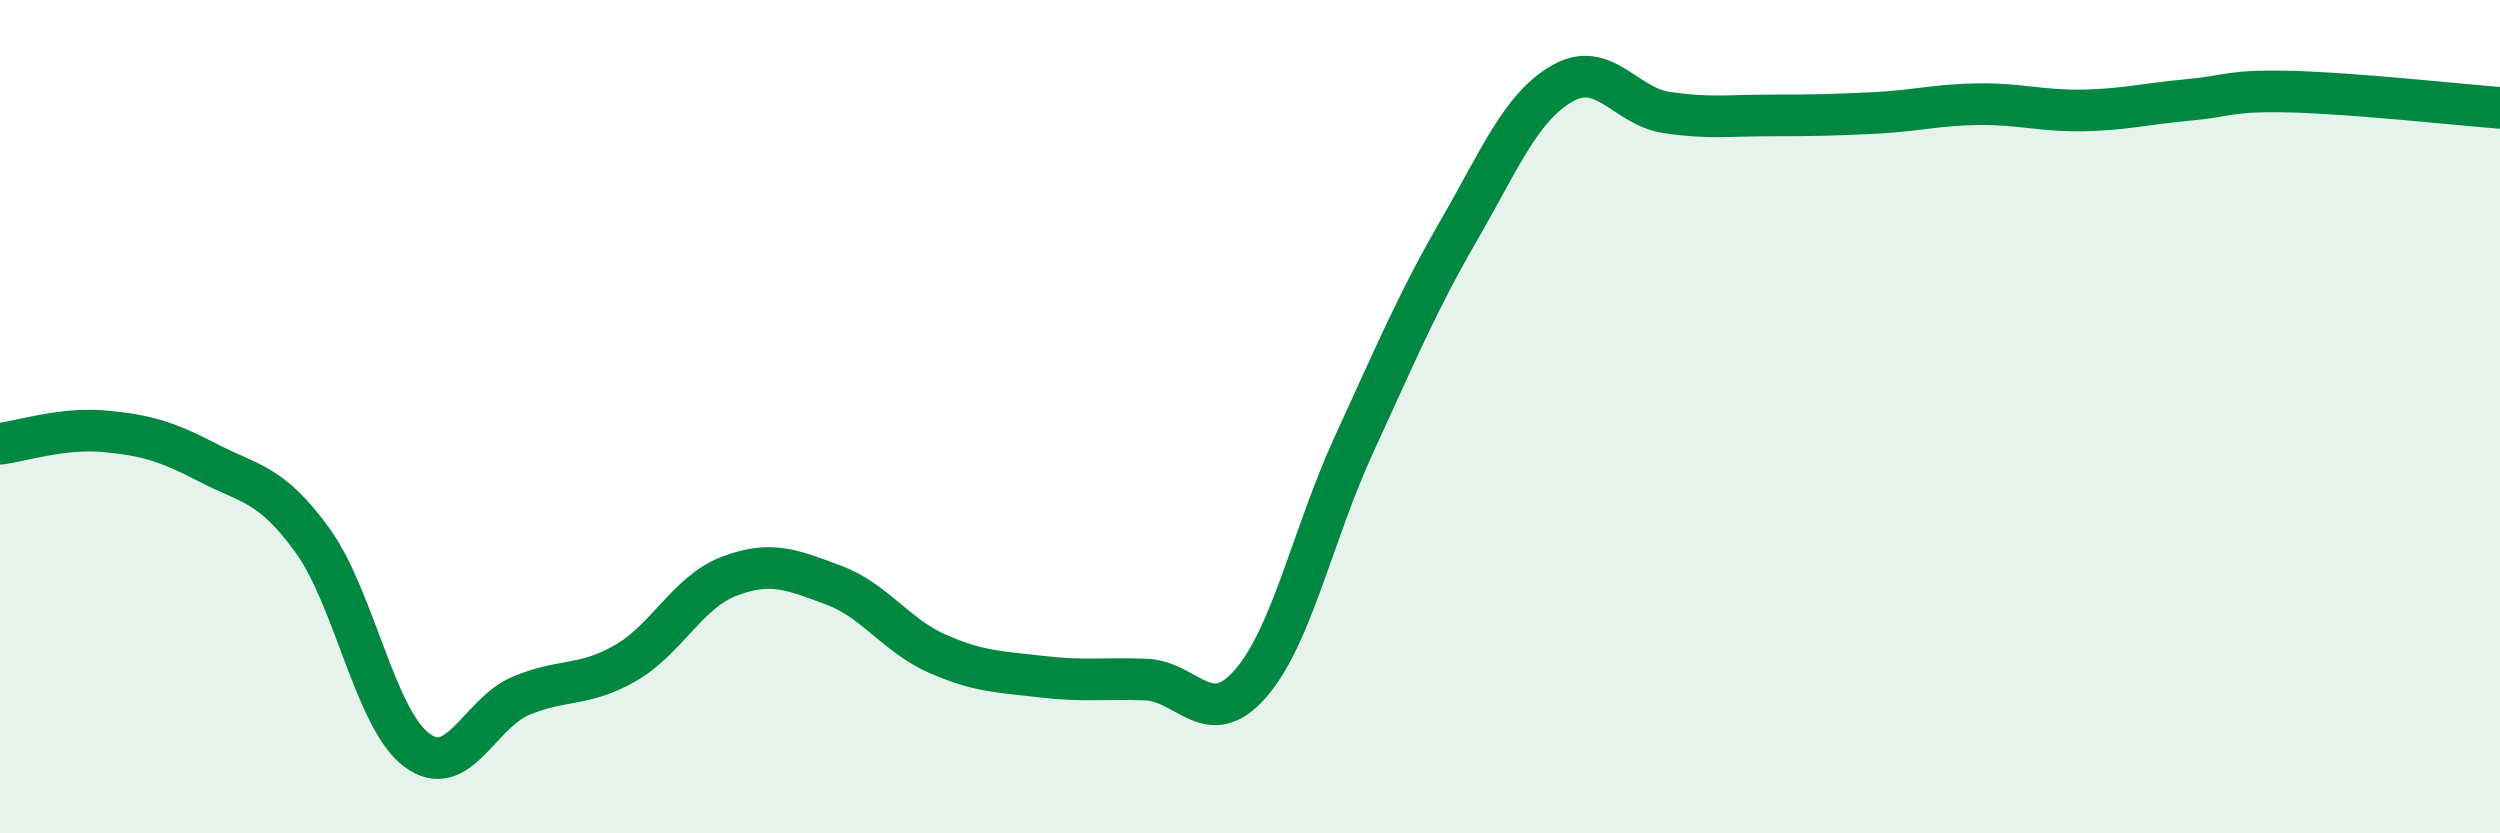
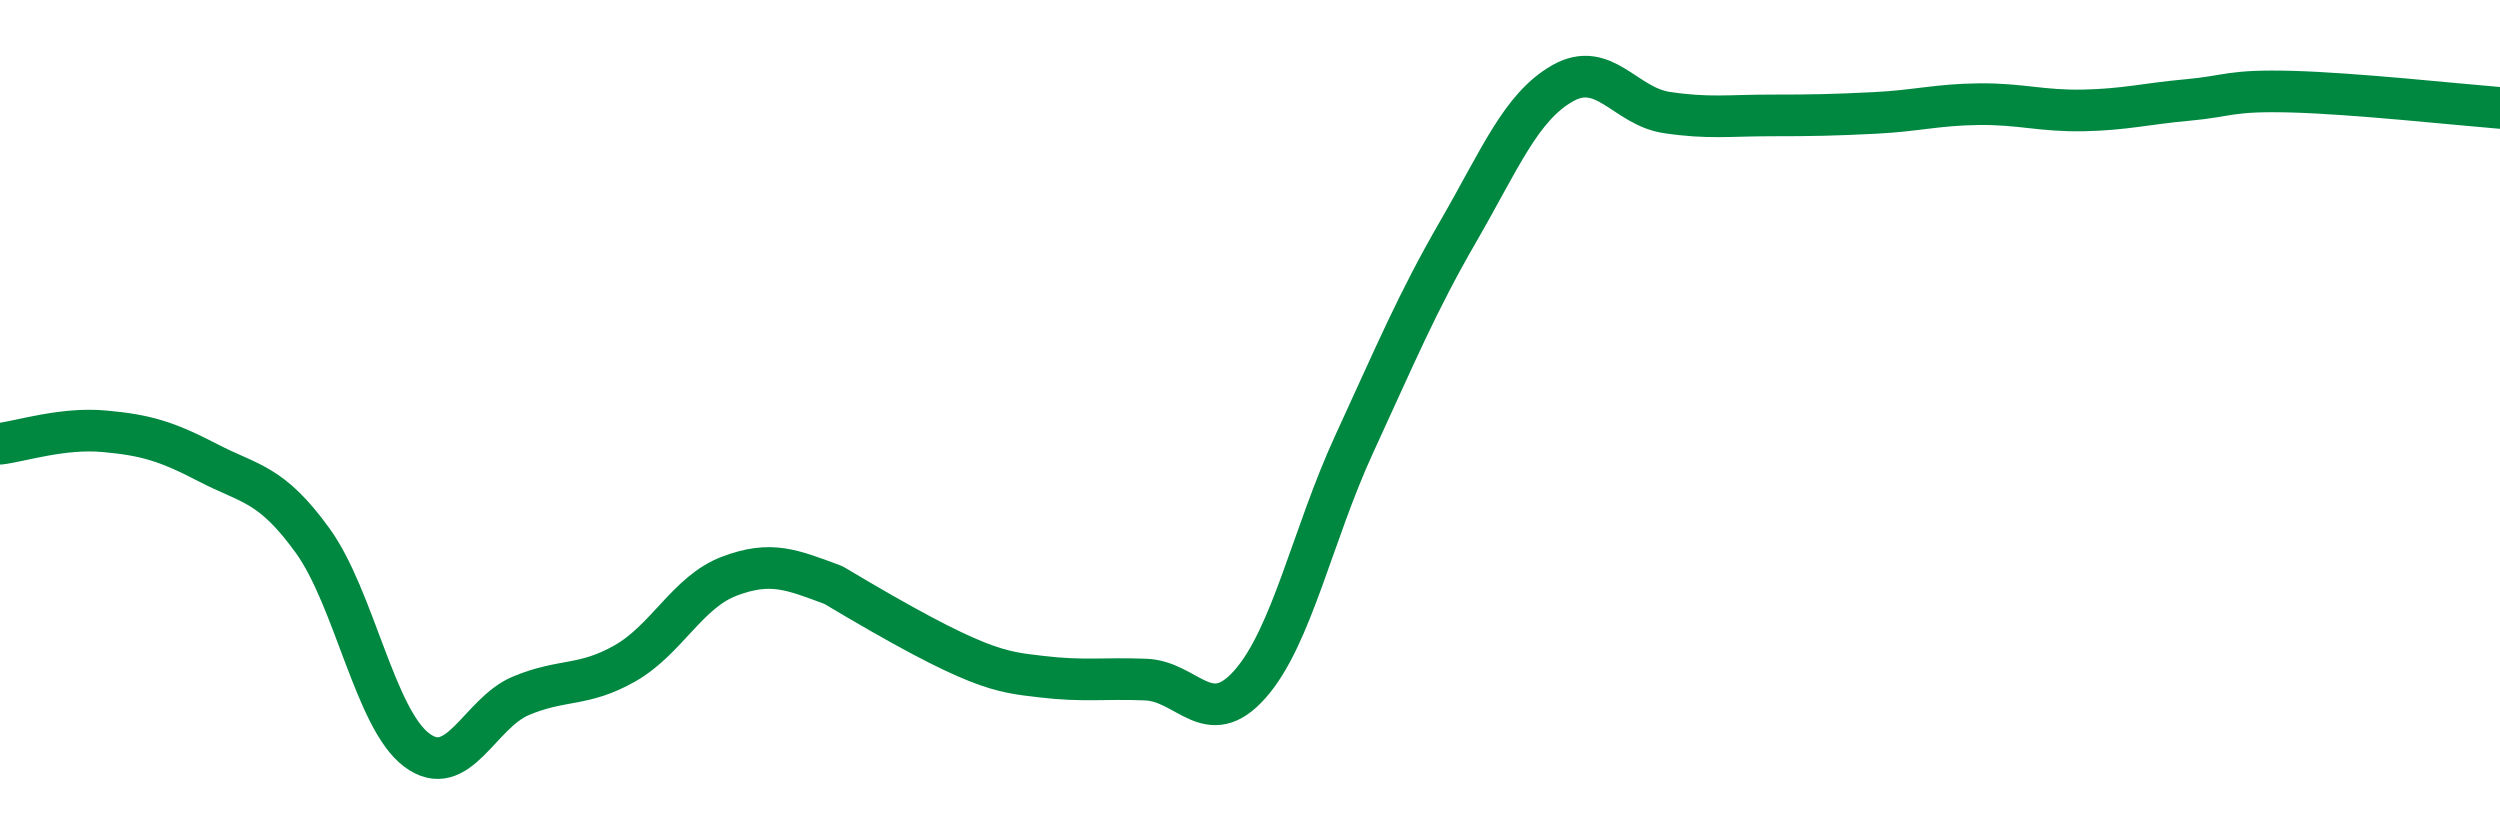
<svg xmlns="http://www.w3.org/2000/svg" width="60" height="20" viewBox="0 0 60 20">
-   <path d="M 0,10.65 C 0.5,10.59 1.5,10.26 2.5,10.35 C 3.5,10.44 4,10.59 5,11.11 C 6,11.63 6.5,11.59 7.5,12.97 C 8.5,14.35 9,17.25 10,18 C 11,18.75 11.5,17.12 12.5,16.7 C 13.5,16.28 14,16.49 15,15.92 C 16,15.35 16.5,14.21 17.5,13.83 C 18.5,13.45 19,13.67 20,14.04 C 21,14.41 21.5,15.25 22.5,15.69 C 23.5,16.13 24,16.12 25,16.24 C 26,16.36 26.5,16.27 27.5,16.31 C 28.5,16.35 29,17.55 30,16.42 C 31,15.29 31.5,12.83 32.5,10.66 C 33.5,8.49 34,7.28 35,5.55 C 36,3.82 36.5,2.57 37.5,2 C 38.5,1.43 39,2.55 40,2.7 C 41,2.85 41.5,2.77 42.5,2.77 C 43.5,2.77 44,2.76 45,2.71 C 46,2.66 46.5,2.51 47.5,2.5 C 48.5,2.49 49,2.67 50,2.65 C 51,2.63 51.5,2.49 52.5,2.4 C 53.5,2.31 53.5,2.16 55,2.2 C 56.5,2.24 59,2.51 60,2.59L60 20L0 20Z" fill="#008740" opacity="0.1" stroke-linecap="round" stroke-linejoin="round" />
-   <path d="M 0,10.65 C 0.5,10.59 1.5,10.26 2.5,10.35 C 3.5,10.44 4,10.59 5,11.11 C 6,11.63 6.5,11.59 7.5,12.97 C 8.5,14.35 9,17.25 10,18 C 11,18.75 11.5,17.12 12.5,16.7 C 13.5,16.28 14,16.49 15,15.92 C 16,15.35 16.5,14.21 17.5,13.83 C 18.5,13.45 19,13.67 20,14.04 C 21,14.41 21.5,15.25 22.5,15.69 C 23.5,16.13 24,16.12 25,16.24 C 26,16.36 26.5,16.27 27.5,16.31 C 28.5,16.35 29,17.55 30,16.42 C 31,15.29 31.5,12.83 32.5,10.66 C 33.5,8.49 34,7.28 35,5.55 C 36,3.82 36.5,2.57 37.5,2 C 38.5,1.43 39,2.55 40,2.7 C 41,2.85 41.5,2.77 42.5,2.77 C 43.5,2.77 44,2.76 45,2.71 C 46,2.66 46.5,2.51 47.5,2.5 C 48.5,2.49 49,2.67 50,2.65 C 51,2.63 51.5,2.49 52.5,2.4 C 53.5,2.31 53.5,2.16 55,2.2 C 56.5,2.24 59,2.51 60,2.59" stroke="#008740" stroke-width="1" fill="none" stroke-linecap="round" stroke-linejoin="round" />
+   <path d="M 0,10.65 C 0.5,10.59 1.5,10.26 2.5,10.35 C 3.5,10.44 4,10.59 5,11.11 C 6,11.63 6.5,11.59 7.5,12.97 C 8.5,14.35 9,17.25 10,18 C 11,18.75 11.5,17.12 12.5,16.7 C 13.5,16.28 14,16.49 15,15.92 C 16,15.35 16.5,14.21 17.5,13.83 C 18.5,13.45 19,13.67 20,14.04 C 23.5,16.13 24,16.12 25,16.24 C 26,16.36 26.5,16.27 27.5,16.31 C 28.5,16.35 29,17.55 30,16.42 C 31,15.29 31.5,12.83 32.5,10.66 C 33.5,8.49 34,7.28 35,5.55 C 36,3.82 36.5,2.57 37.5,2 C 38.5,1.43 39,2.55 40,2.7 C 41,2.85 41.5,2.77 42.5,2.77 C 43.5,2.77 44,2.76 45,2.71 C 46,2.66 46.5,2.51 47.5,2.5 C 48.5,2.49 49,2.67 50,2.65 C 51,2.63 51.5,2.49 52.5,2.4 C 53.5,2.31 53.5,2.16 55,2.2 C 56.5,2.24 59,2.51 60,2.59" stroke="#008740" stroke-width="1" fill="none" stroke-linecap="round" stroke-linejoin="round" />
</svg>